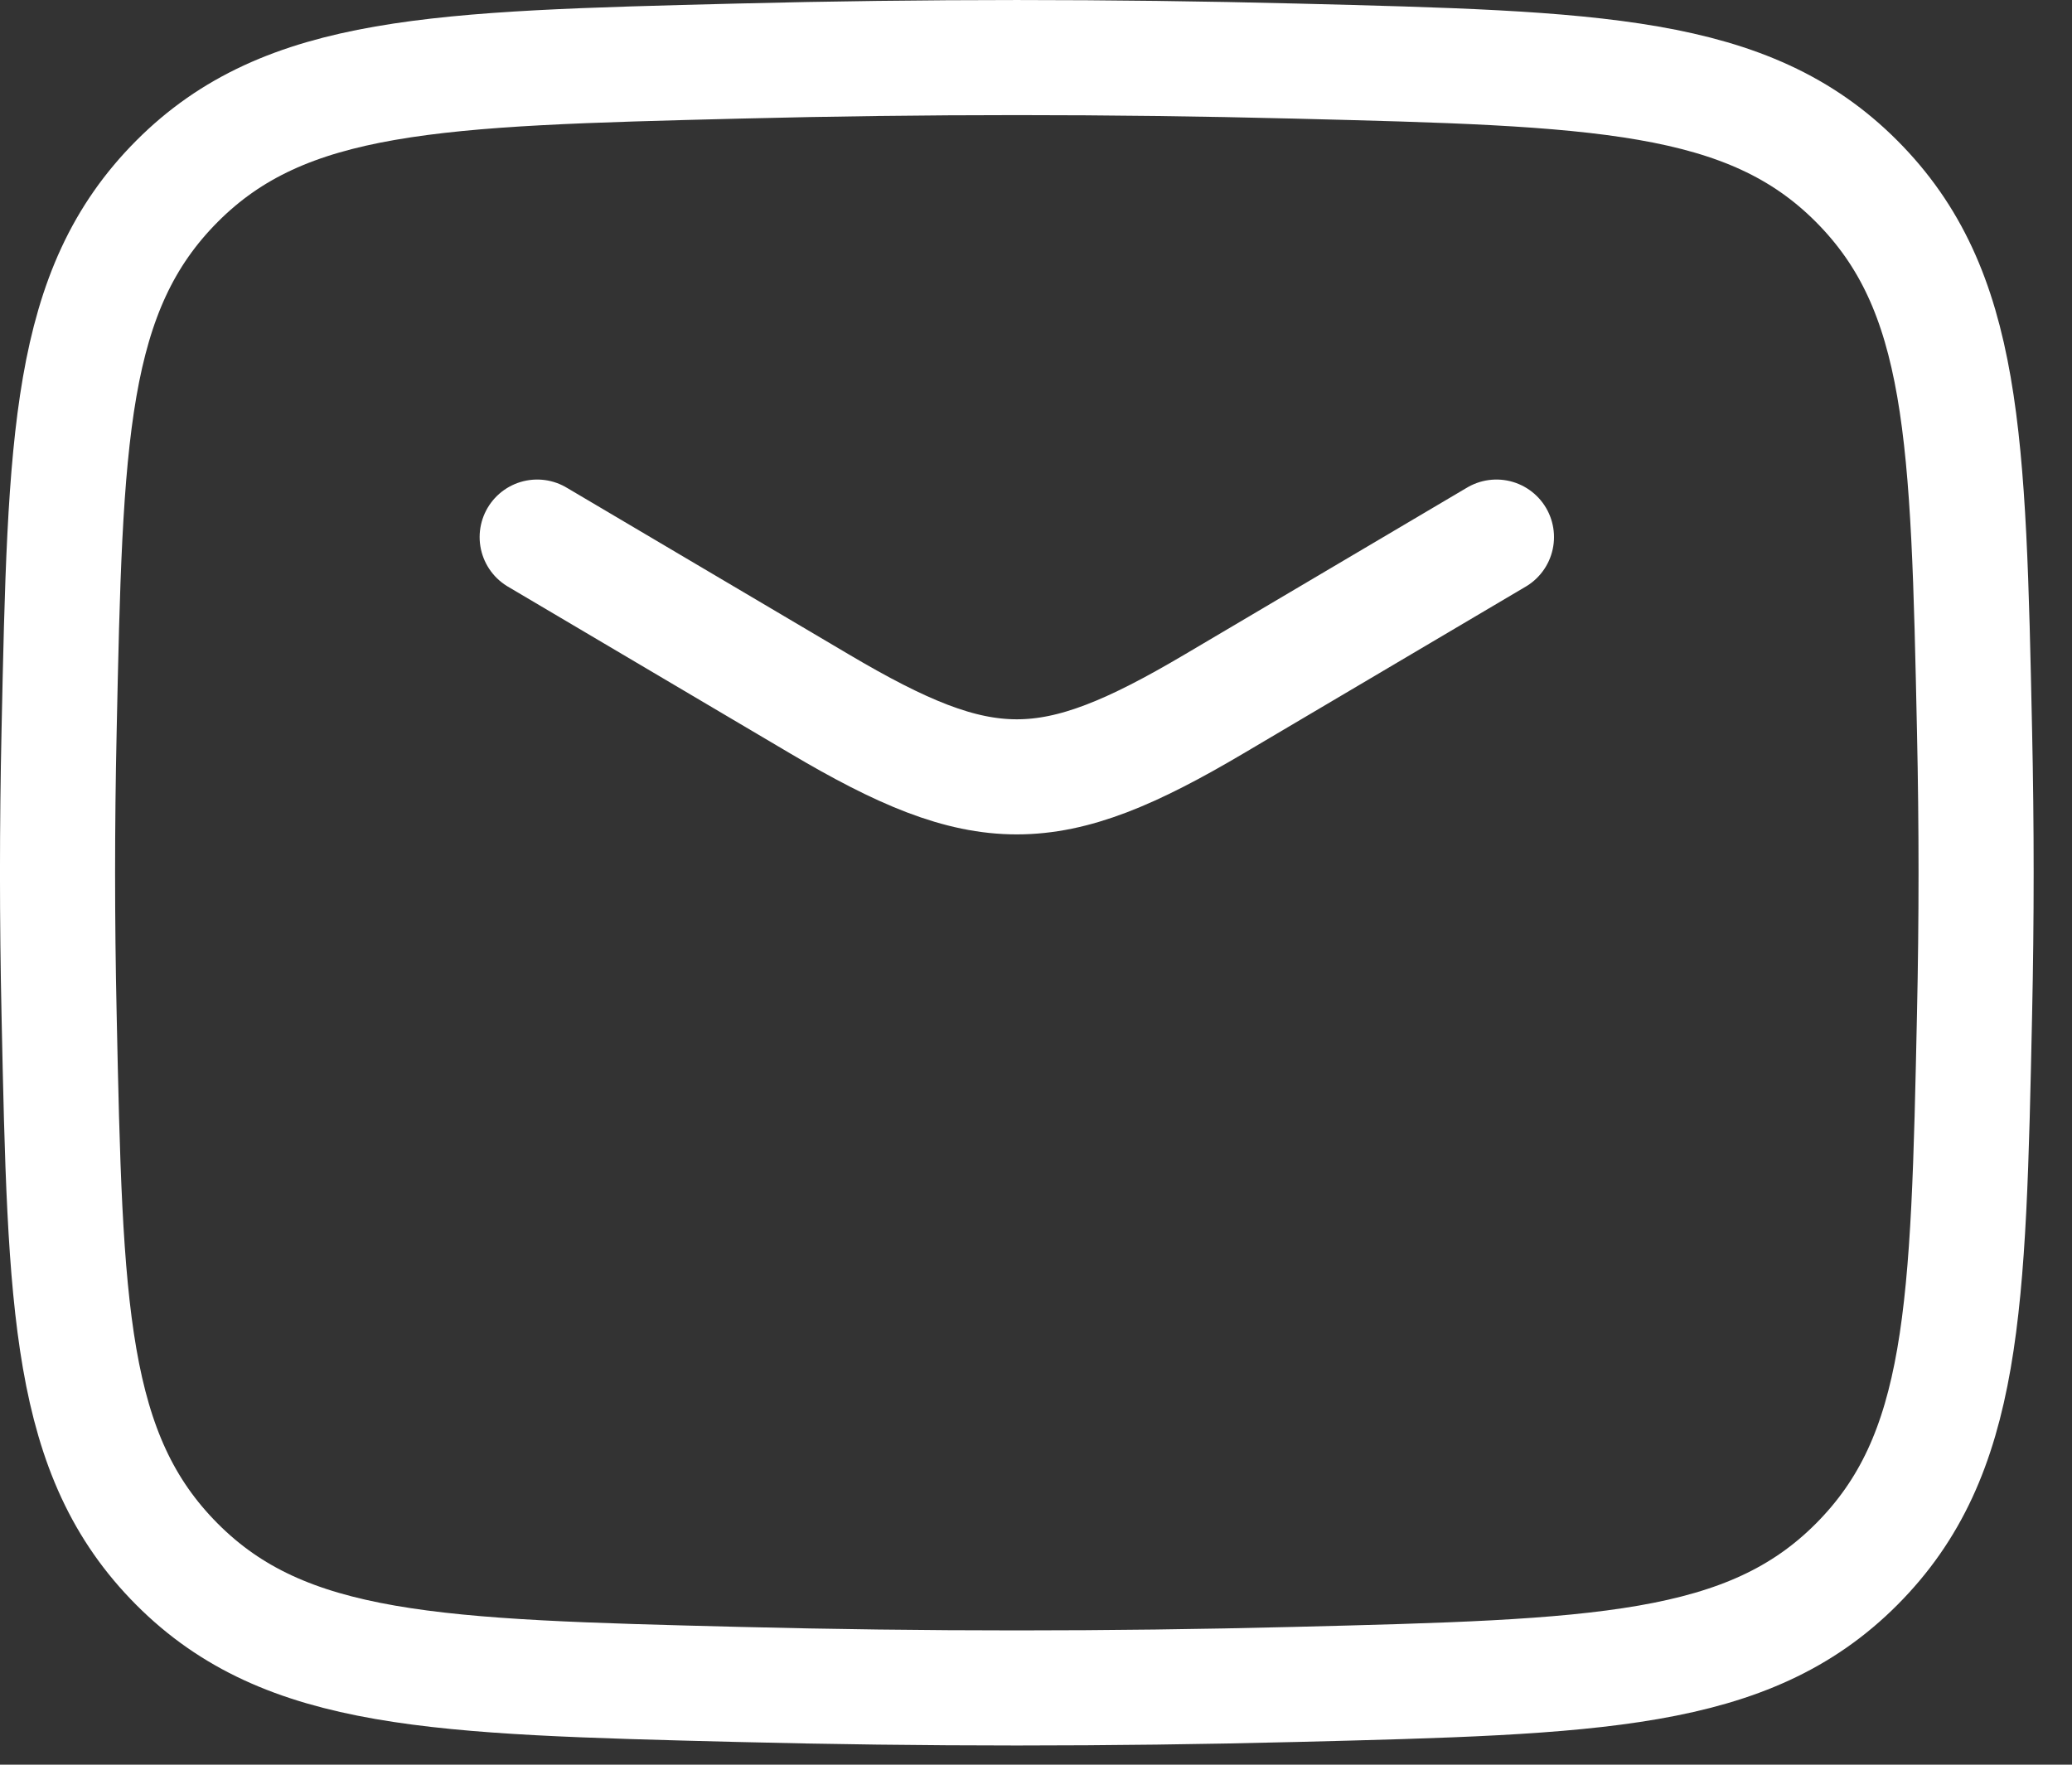
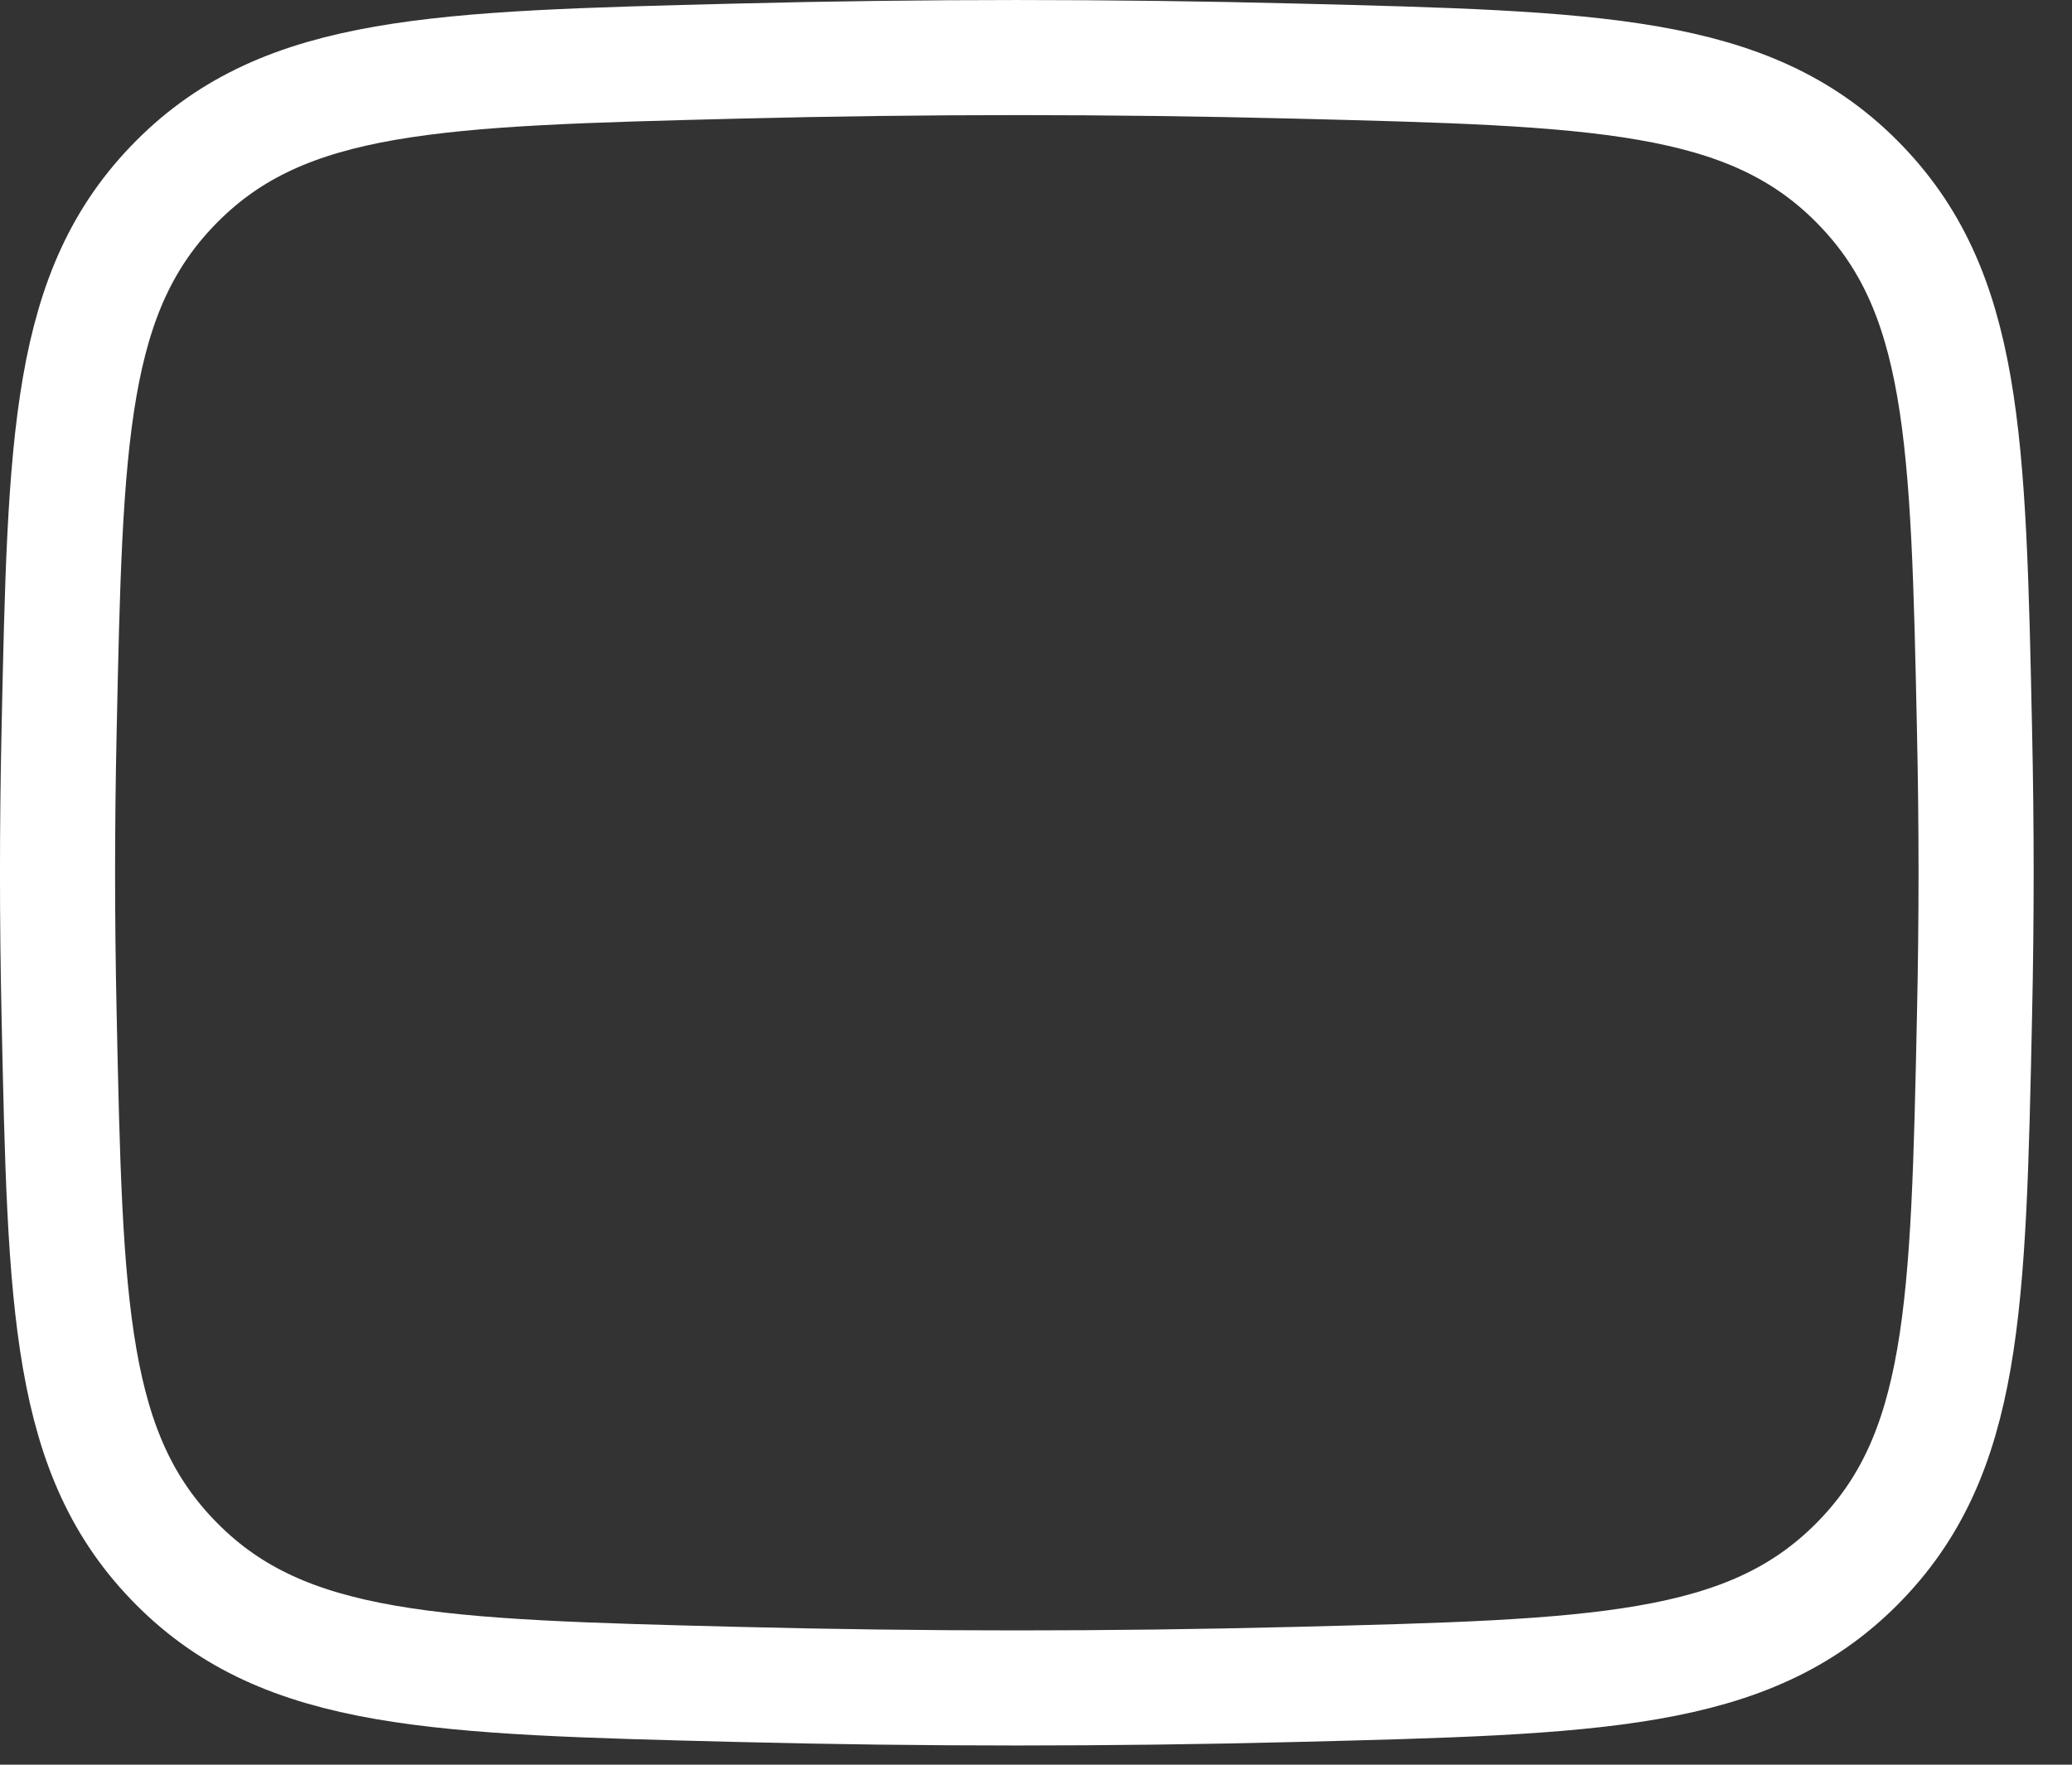
<svg xmlns="http://www.w3.org/2000/svg" width="27" height="23" viewBox="0 0 27 23" fill="none">
  <rect x="0" y="0" width="27" height="23" fill="#333333" stroke="none" />
-   <path d="M7 7L10.678 9.174C12.822 10.442 13.678 10.442 15.822 9.174L19.5 7" stroke="white" stroke-width="1.5" stroke-linecap="round" stroke-linejoin="round" />
  <path d="M0.77 13.22C0.851 17.051 0.892 18.967 2.306 20.387C3.72 21.806 5.688 21.855 9.624 21.954C12.049 22.015 14.451 22.015 16.877 21.954C20.812 21.855 22.78 21.806 24.194 20.387C25.608 18.967 25.649 17.051 25.73 13.22C25.757 11.987 25.757 10.763 25.73 9.53C25.649 5.699 25.608 3.783 24.194 2.363C22.78 0.944 20.812 0.895 16.877 0.796C14.451 0.735 12.049 0.735 9.624 0.796C5.688 0.895 3.72 0.944 2.306 2.363C0.892 3.783 0.851 5.699 0.77 9.53C0.743 10.763 0.743 11.987 0.77 13.22Z" stroke="white" stroke-width="1.5" stroke-linejoin="round" />
</svg>